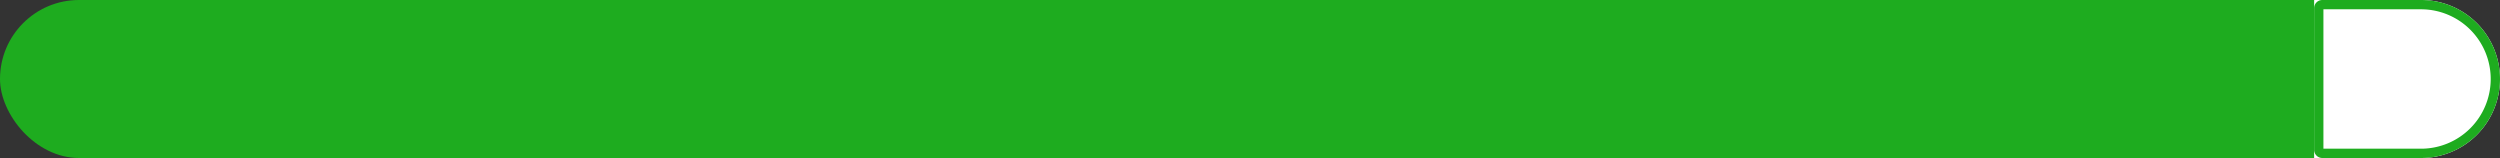
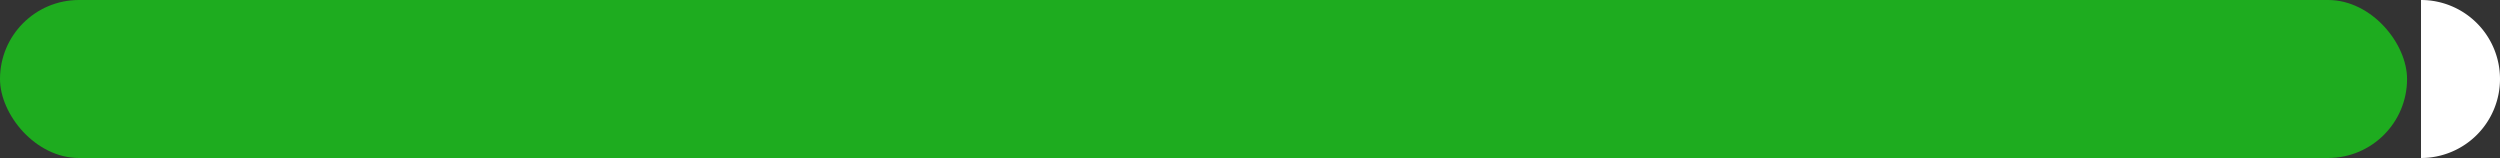
<svg xmlns="http://www.w3.org/2000/svg" width="269" height="17" viewBox="0 0 269 17">
  <rect x="0" y="0" width="269" height="17" fill="#333333" stroke="none" />
  <g id="Group_24950" data-name="Group 24950" transform="translate(-1211 -3486)">
    <rect id="Rectangle_12107" data-name="Rectangle 12107" width="259" height="17" rx="8.5" transform="translate(1211 3486)" fill="#1eac1f" />
    <g id="Rectangle_12108" data-name="Rectangle 12108" transform="translate(1460 3486)" fill="#fff" stroke="#1eac1f" stroke-width="1">
-       <path d="M0,0H11.5A8.5,8.5,0,0,1,20,8.5v0A8.5,8.5,0,0,1,11.5,17H0a0,0,0,0,1,0,0V0A0,0,0,0,1,0,0Z" stroke="none" />
-       <path d="M.881.5H11.5a8,8,0,0,1,8,8v0a8,8,0,0,1-8,8H.881A.381.381,0,0,1,.5,16.119V.881A.381.381,0,0,1,.881.5Z" fill="none" />
+       <path d="M0,0H11.5A8.5,8.5,0,0,1,20,8.5v0A8.5,8.5,0,0,1,11.5,17a0,0,0,0,1,0,0V0A0,0,0,0,1,0,0Z" stroke="none" />
    </g>
  </g>
</svg>